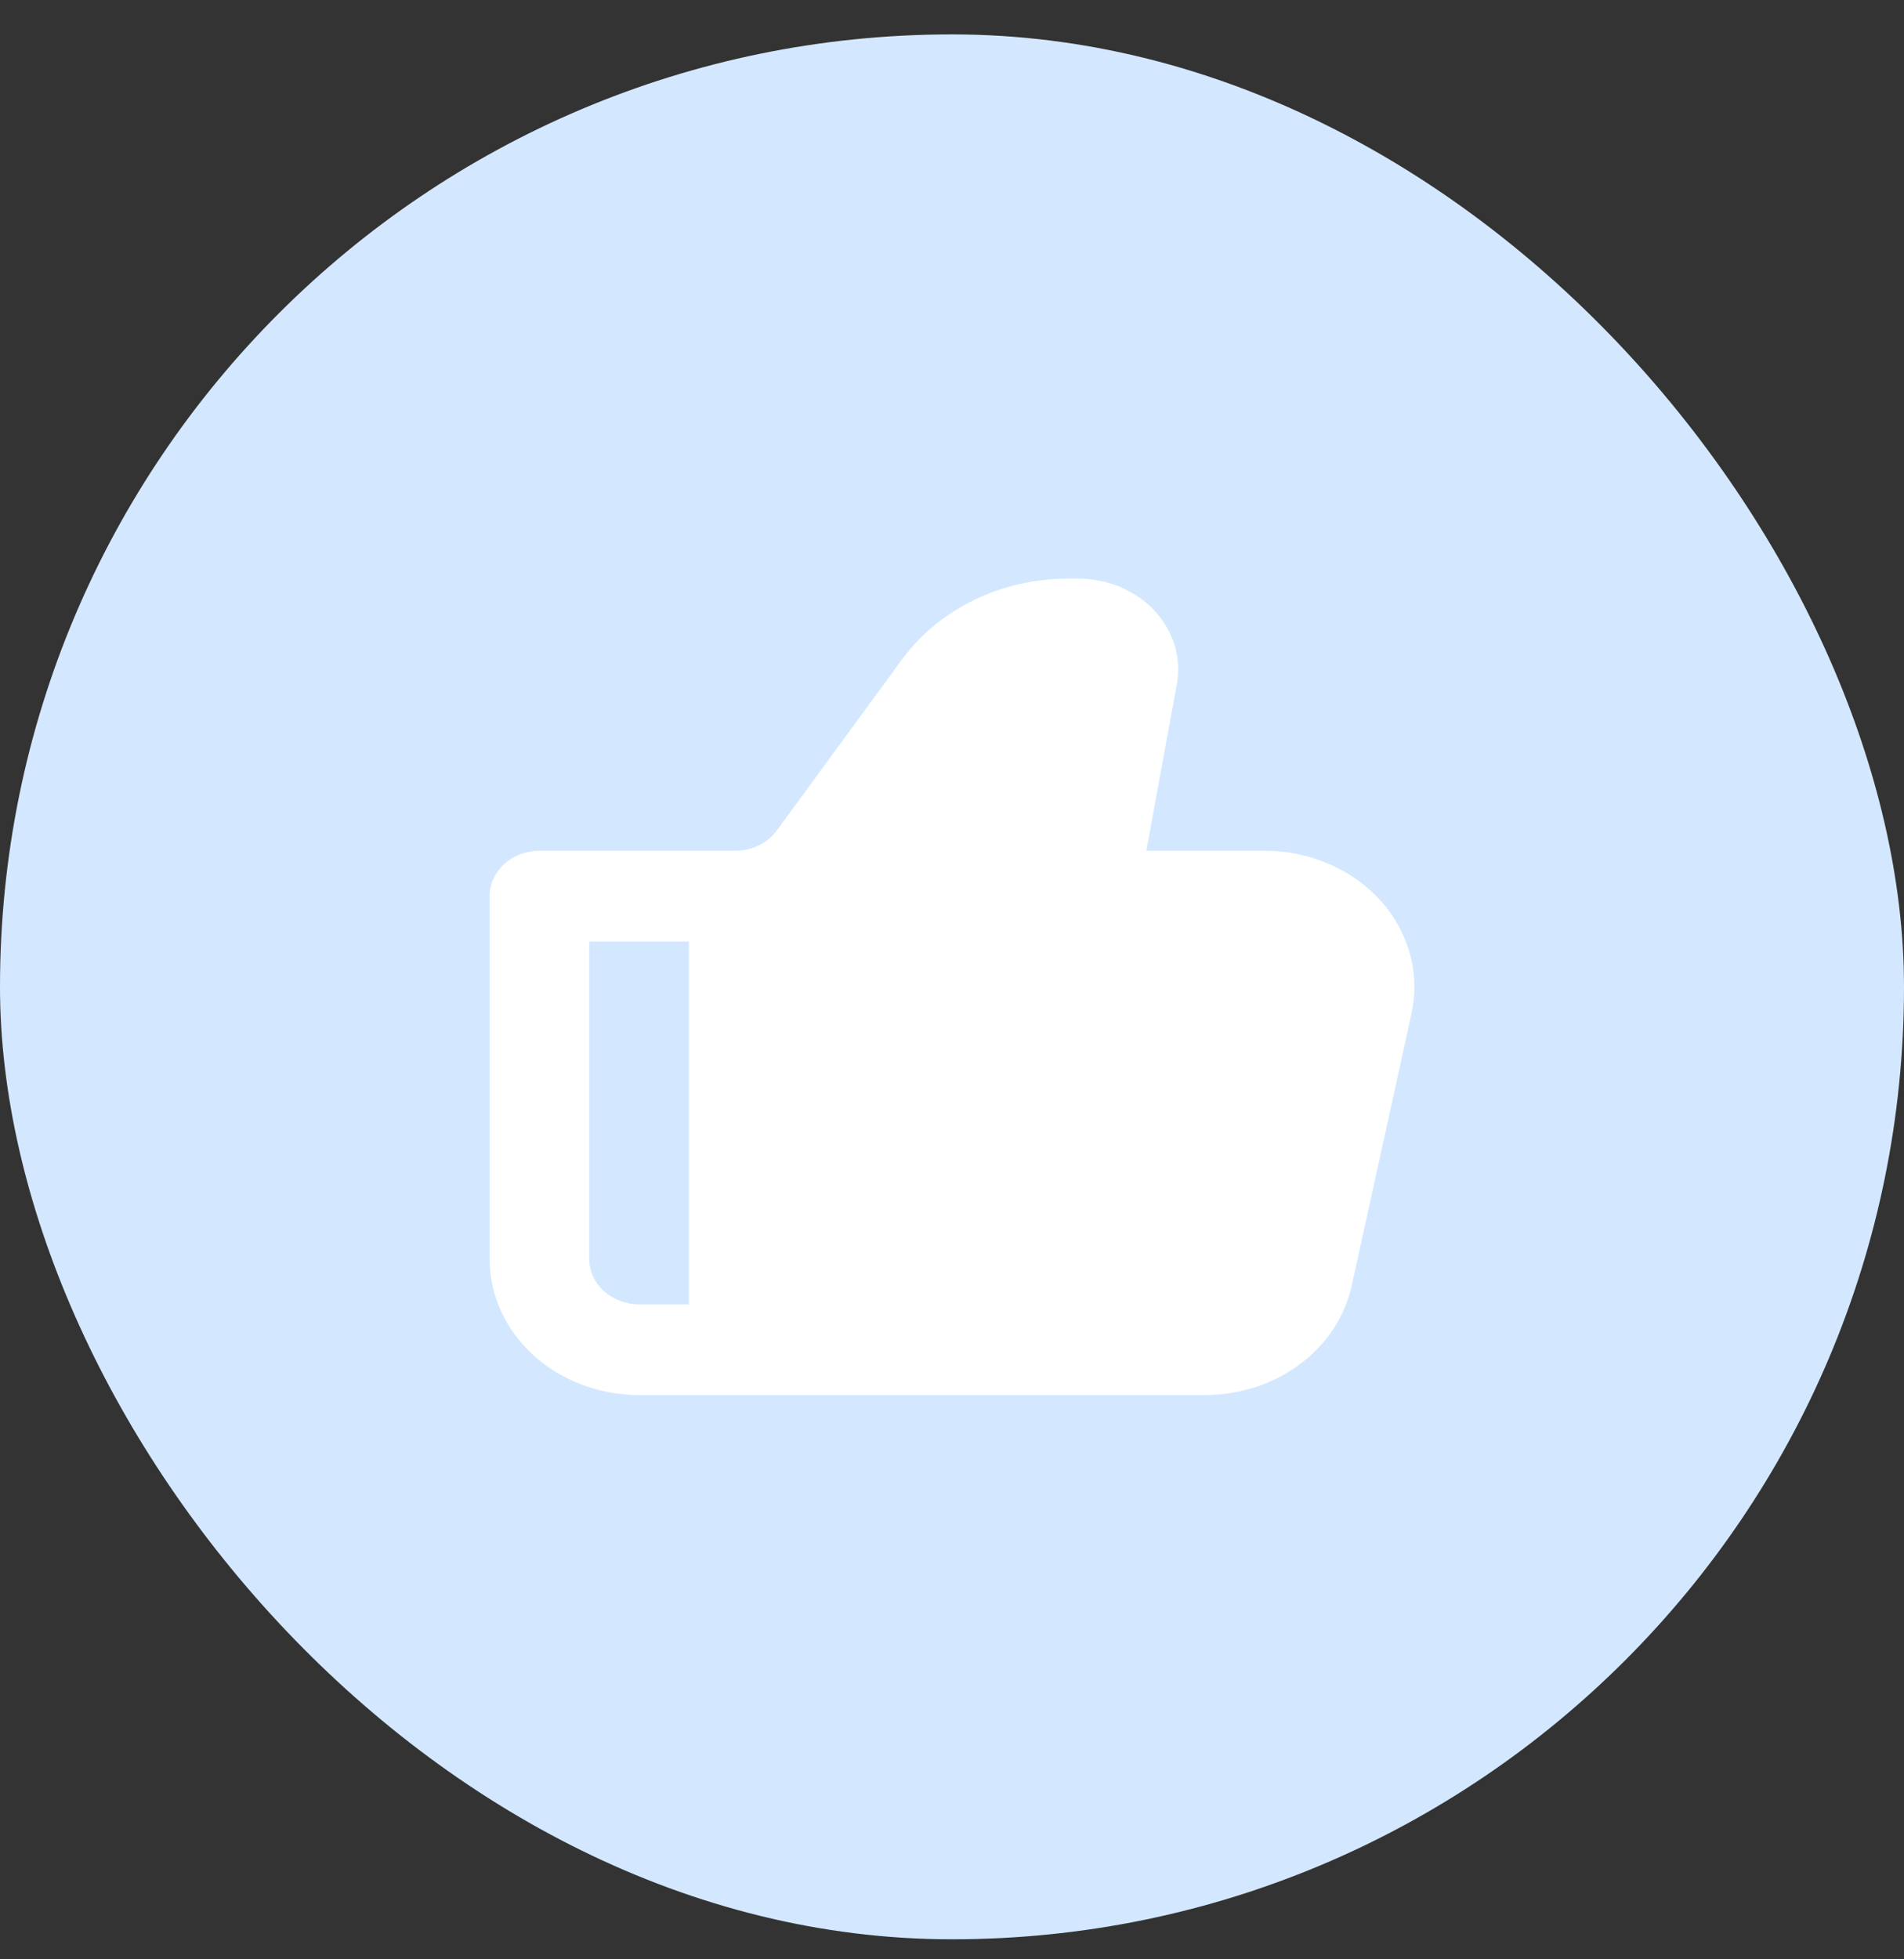
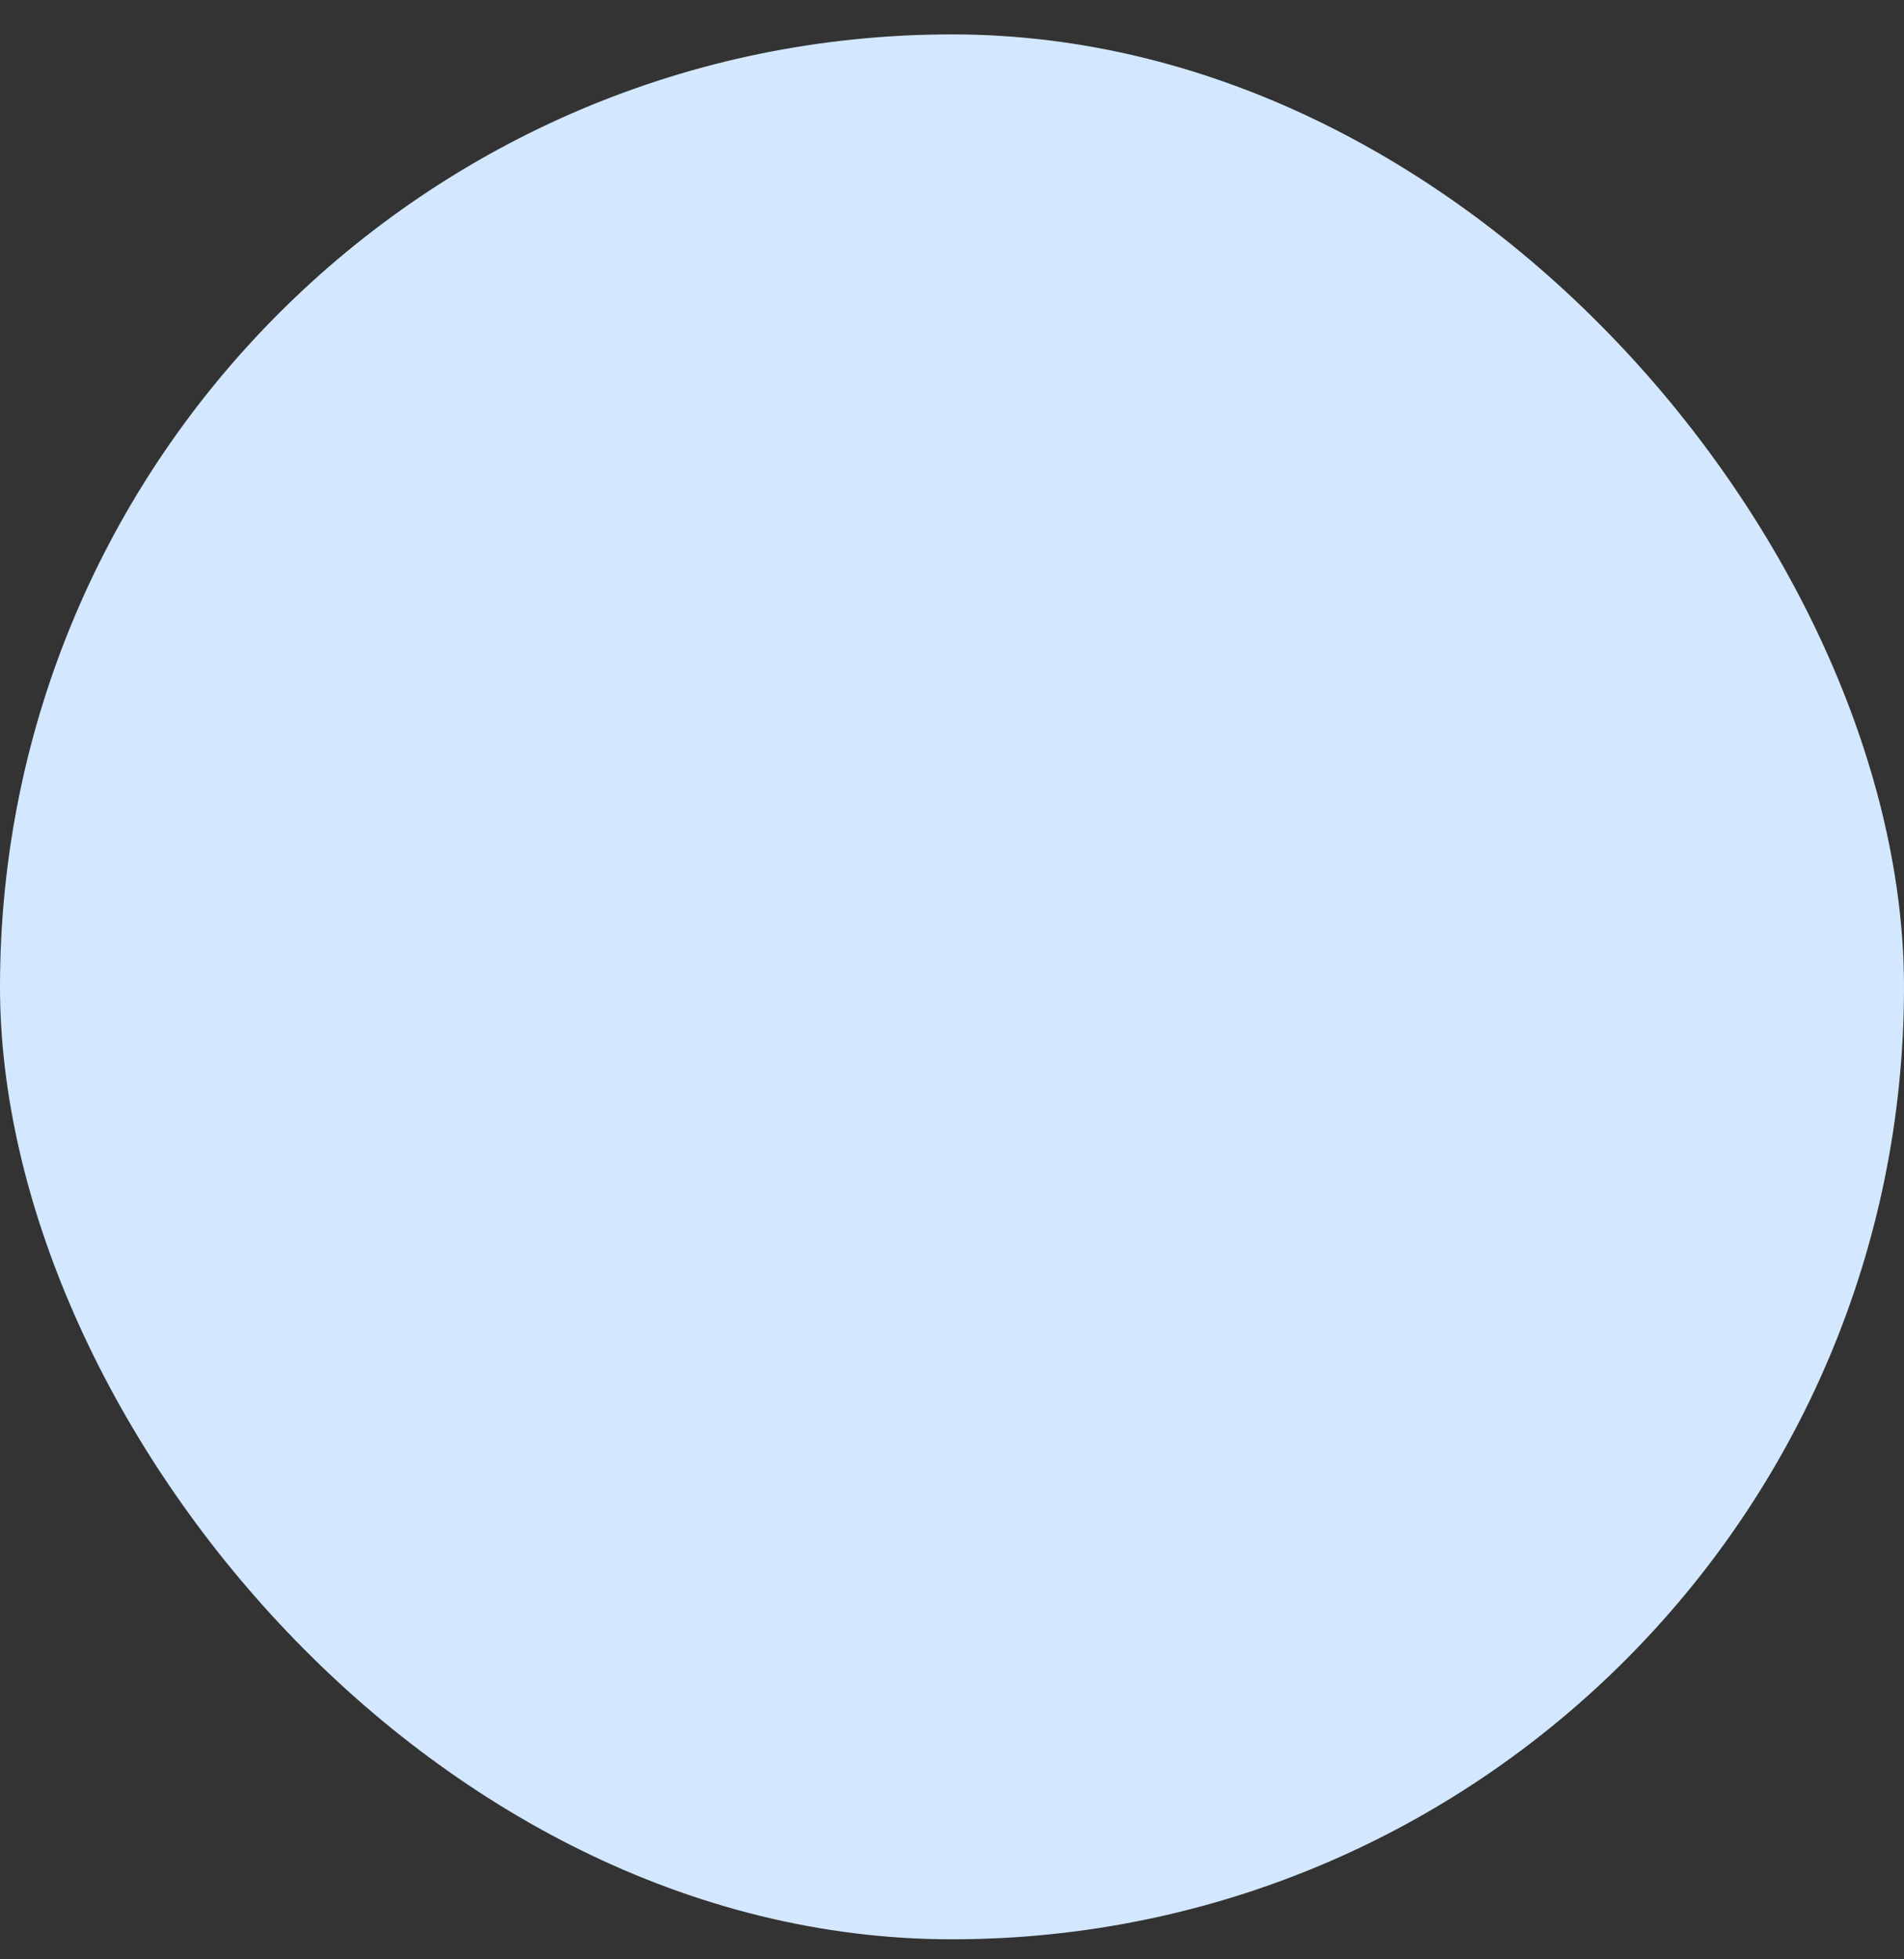
<svg xmlns="http://www.w3.org/2000/svg" fill="none" viewBox="0 0 35 36" height="36" width="35">
  <rect x="0" y="0" width="35" height="36" fill="#333333" stroke="none" />
  <rect fill="#D3E8FF" rx="17.5" height="35" width="35" y="0.632" />
-   <path fill="white" d="M16.581 12.117C16.916 11.66 17.369 11.285 17.901 11.027C18.433 10.768 19.027 10.632 19.63 10.632H19.826C20.092 10.632 20.355 10.685 20.596 10.787C20.837 10.889 21.052 11.037 21.224 11.222C21.395 11.406 21.521 11.623 21.592 11.856C21.663 12.09 21.676 12.334 21.633 12.573L21.072 15.632H23.252C23.659 15.632 24.06 15.714 24.427 15.873C24.795 16.031 25.119 16.261 25.377 16.547C25.635 16.833 25.82 17.168 25.918 17.526C26.017 17.885 26.026 18.26 25.947 18.622L24.848 23.622C24.723 24.189 24.387 24.699 23.895 25.066C23.404 25.432 22.788 25.632 22.153 25.632H11.748C11.019 25.632 10.32 25.369 9.805 24.9C9.29 24.431 9 23.795 9 23.132V16.466C9 16.245 9.097 16.033 9.268 15.876C9.44 15.72 9.673 15.632 9.916 15.632H13.516C13.666 15.632 13.815 15.598 13.948 15.534C14.081 15.469 14.194 15.376 14.278 15.261L16.581 12.117ZM12.664 17.299H10.832V23.132C10.832 23.353 10.928 23.565 11.1 23.722C11.272 23.878 11.505 23.966 11.748 23.966H12.664V17.299Z" clip-rule="evenodd" fill-rule="evenodd" />
</svg>